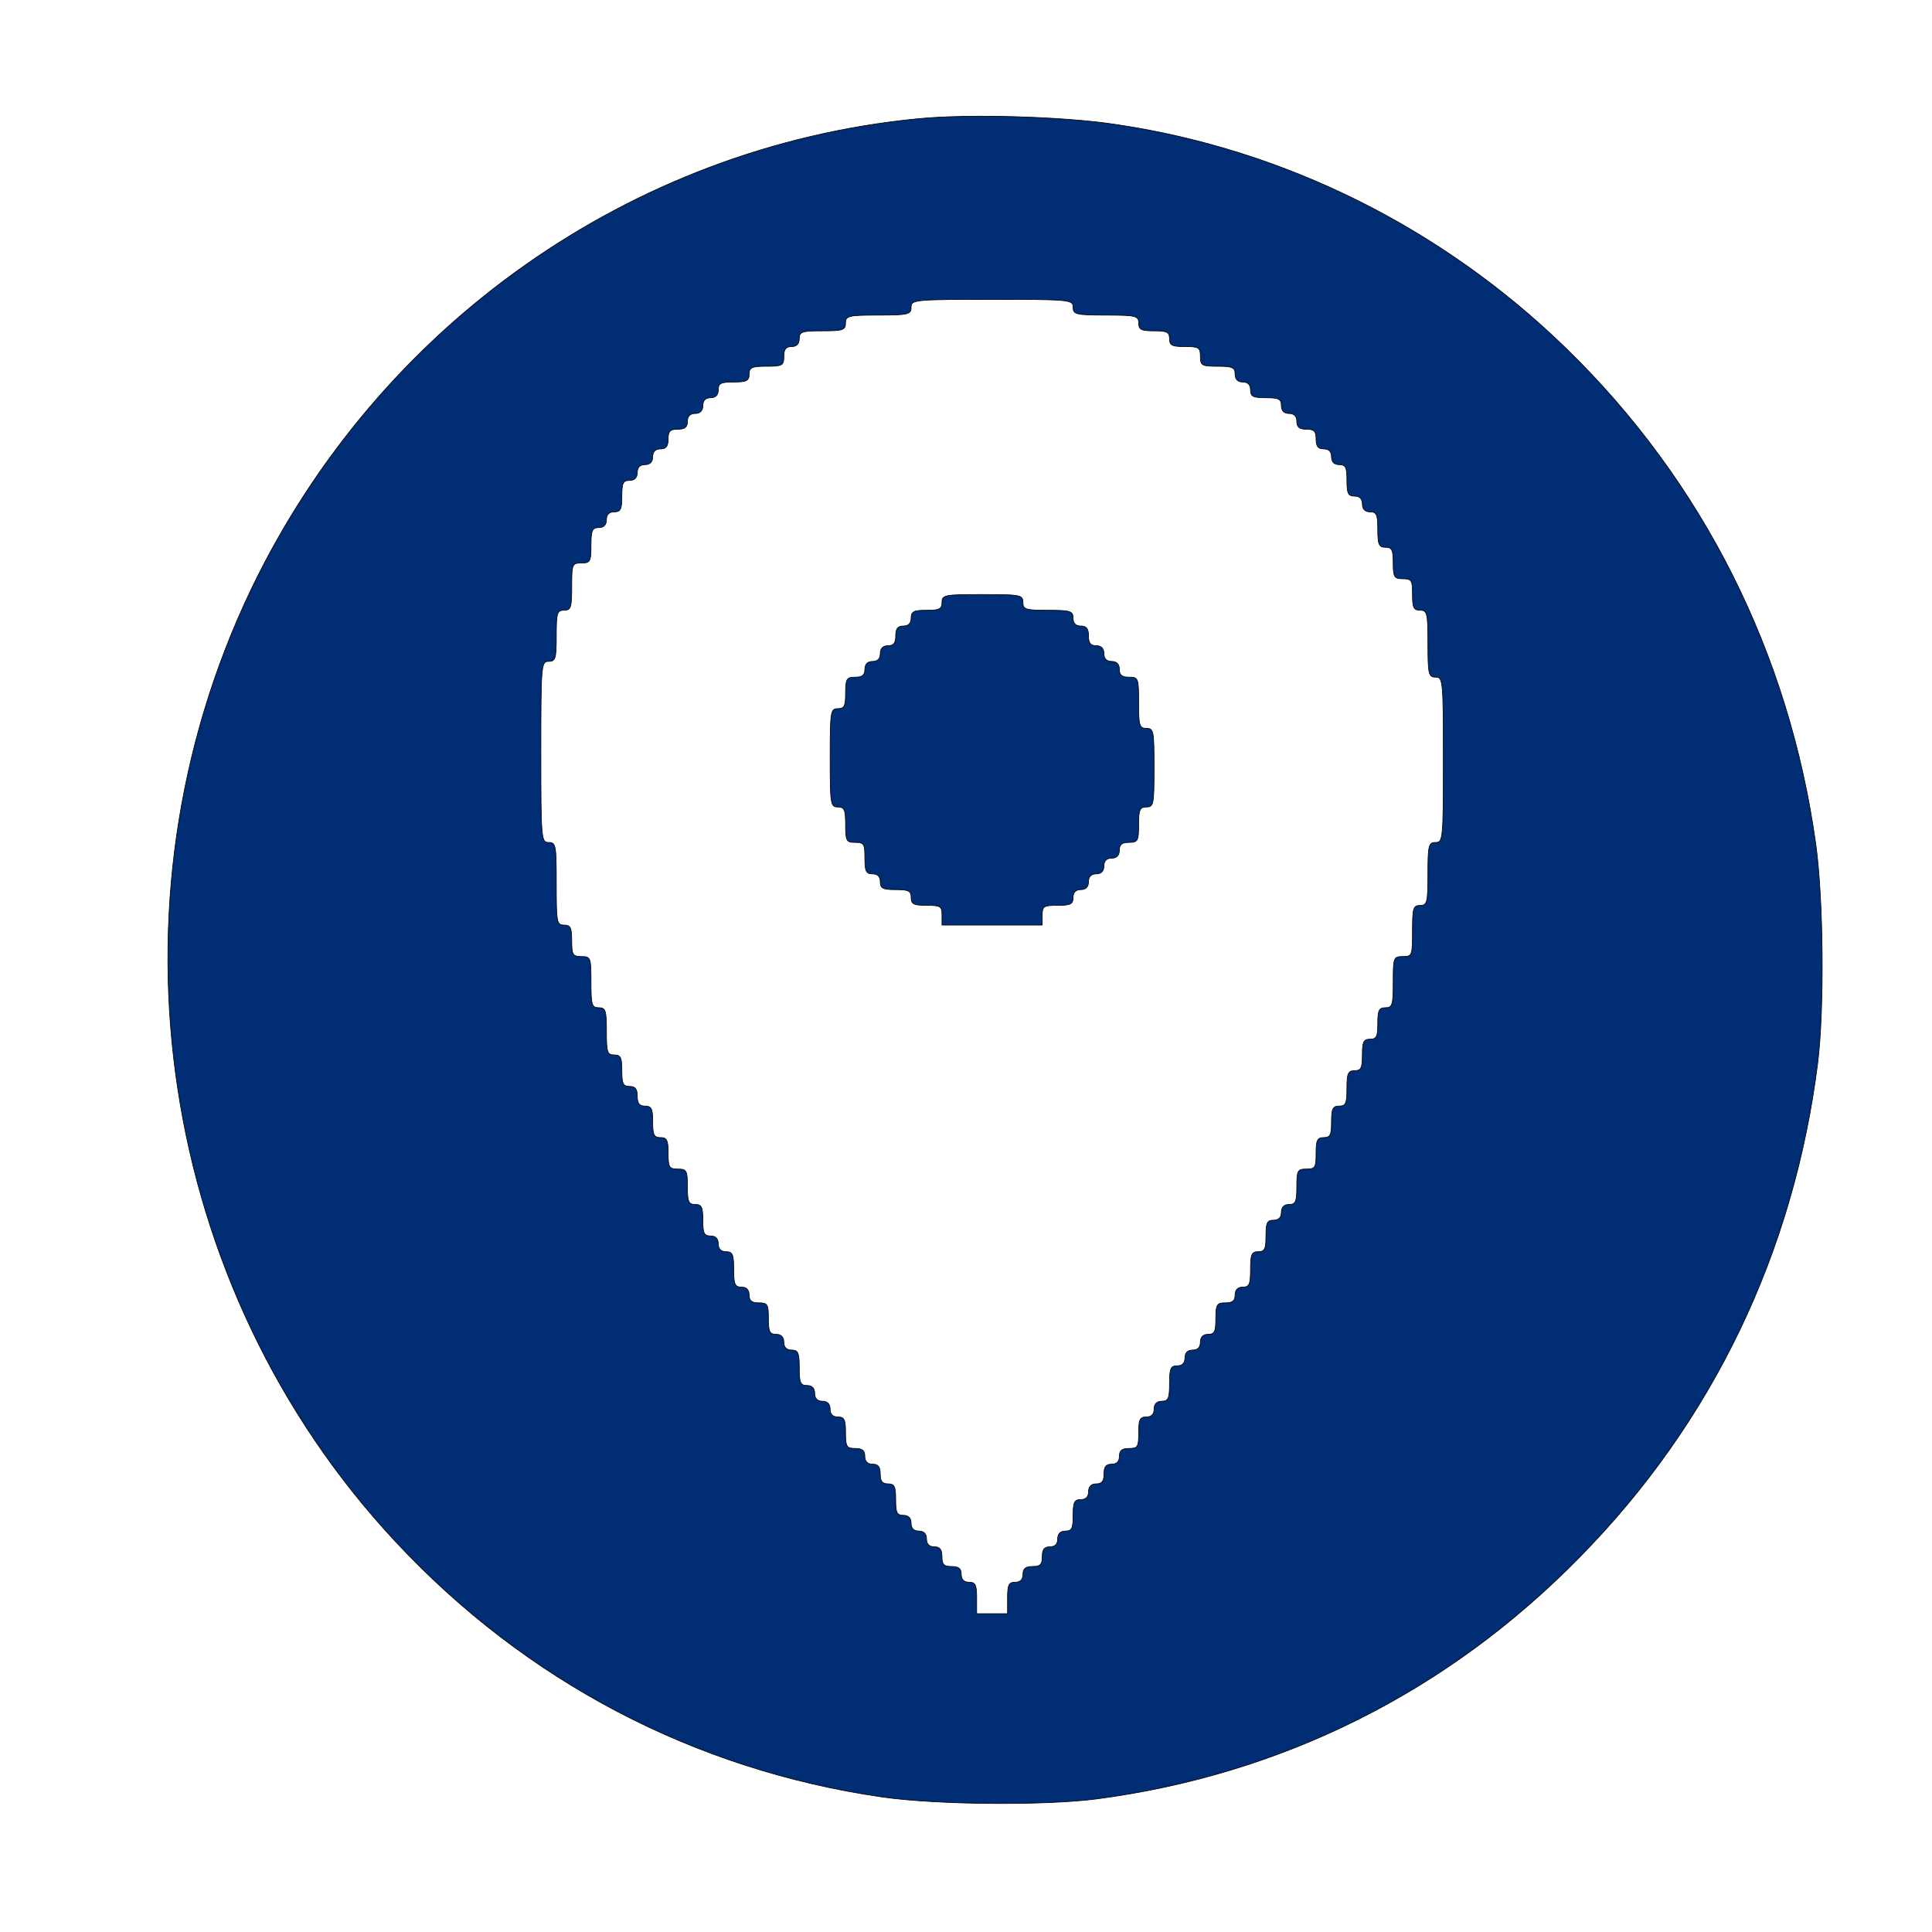
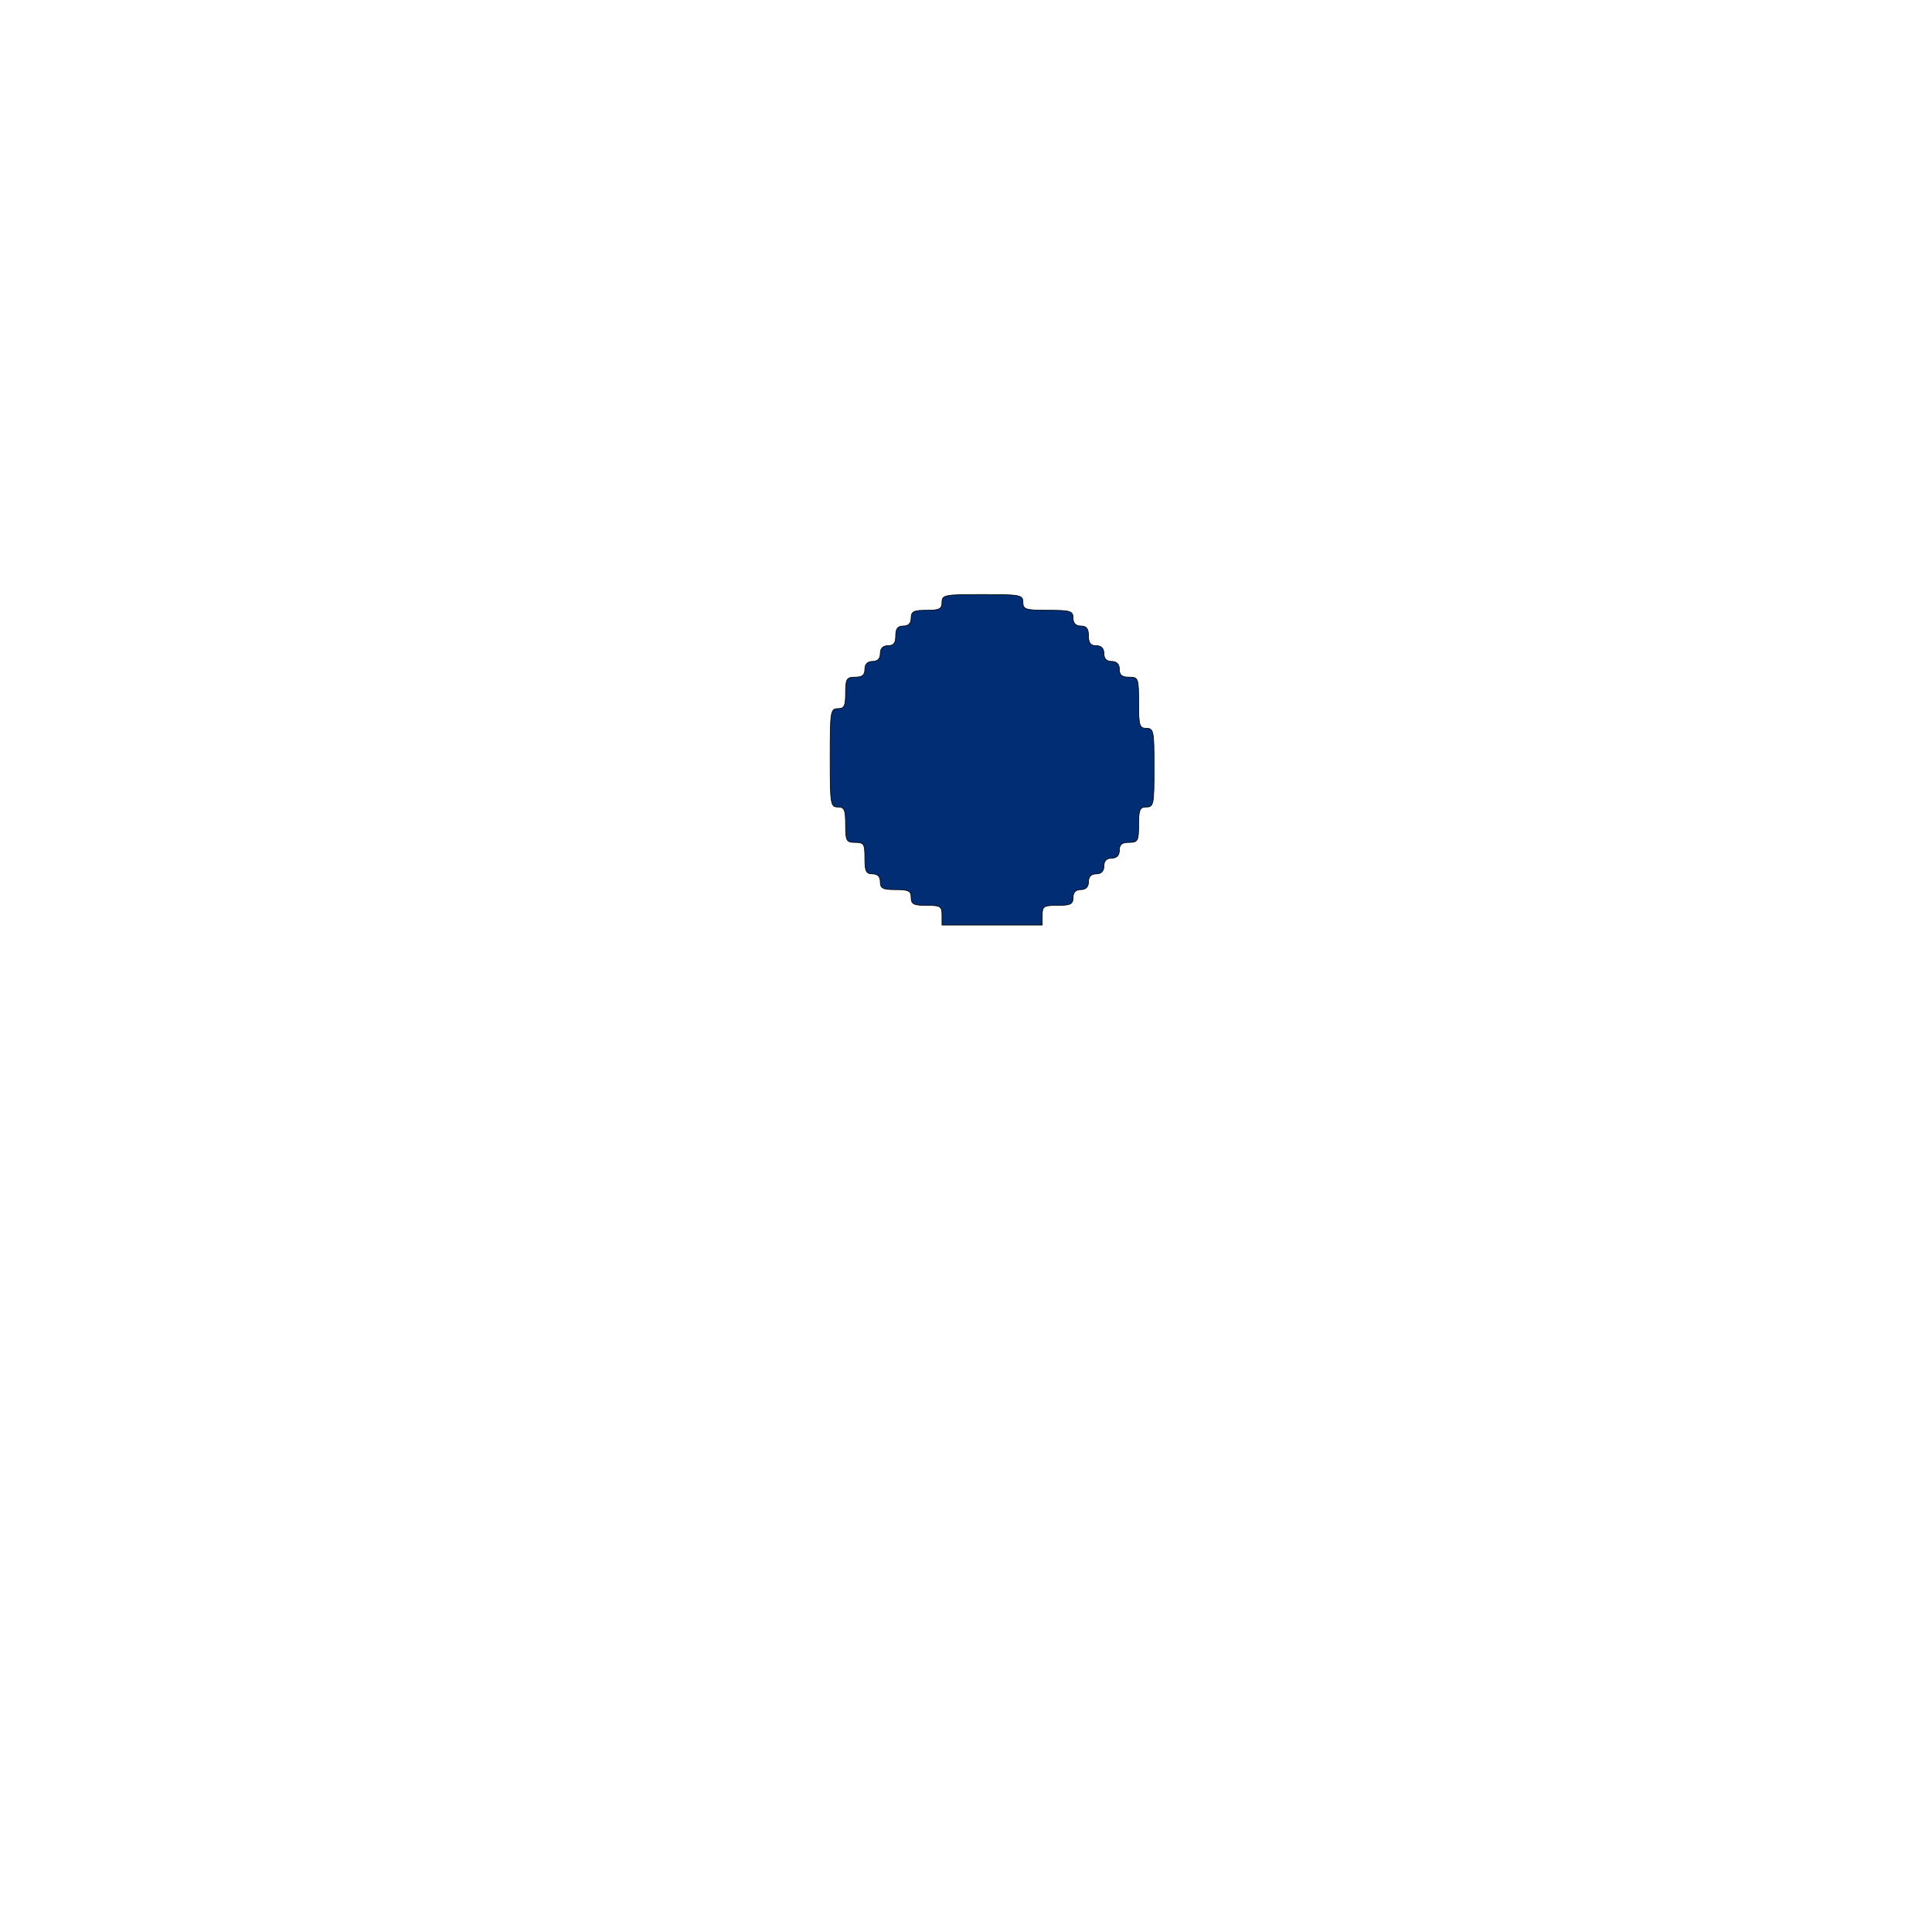
<svg xmlns="http://www.w3.org/2000/svg" width="300" height="300" preserveAspectRatio="xMidYMid meet">
  <title>icons_mappy_activity</title>
  <g>
    <title>Layer 1</title>
    <g id="svg_1" fill="#000000" transform="translate(0,499) scale(0.1,-0.1) ">
-       <path id="svg_2" stroke="null" fill="#002d73" d="m1424.374,4805.552c-444.323,-43.382 -837.147,-320.782 -1034.158,-730.16c-234.737,-490.032 -144.914,-1084.548 224.557,-1479.873c202.4,-216.91 464.084,-353.776 755.109,-395.936c86.23,-12.22 250.306,-13.442 332.344,-3.055c289.229,37.883 546.721,166.807 751.516,376.384c205.394,208.966 331.745,471.702 368.872,766.821c10.18,83.709 8.982,251.126 -2.994,339.112c-41.318,296.952 -175.454,563.965 -388.034,770.487c-191.622,186.359 -435.341,307.95 -696.425,347.055c-82.038,12.831 -232.341,17.108 -310.786,9.165zm241.922,-292.675c0,-10.998 4.192,-12.22 50.9,-12.22c46.708,0 50.9,-1.222 50.9,-12.22c0,-10.387 4.192,-12.22 23.953,-12.22c19.761,0 23.953,-1.833 23.953,-12.22c0,-10.387 4.192,-12.22 23.953,-12.22c21.557,0 23.953,-1.222 23.953,-15.275c0,-14.053 2.395,-15.275 26.947,-15.275c22.755,0 26.947,-1.833 26.947,-12.22c0,-7.943 4.192,-12.22 11.976,-12.22c7.785,0 11.976,-4.277 11.976,-12.22c0,-10.387 4.192,-12.22 23.953,-12.22c19.761,0 23.953,-1.833 23.953,-12.22c0,-7.943 4.192,-12.22 11.976,-12.22c7.785,0 11.976,-4.277 11.976,-12.22c0,-9.165 4.192,-12.22 14.97,-12.22c11.976,0 14.97,-3.055 14.97,-15.275c0,-10.998 2.994,-15.275 11.976,-15.275c7.785,0 11.976,-4.277 11.976,-12.22c0,-7.943 4.192,-12.22 11.976,-12.22c10.18,0 11.976,-4.277 11.976,-24.441c0,-20.163 1.796,-24.441 11.976,-24.441c7.785,0 11.976,-4.277 11.976,-12.22c0,-7.943 4.192,-12.22 11.976,-12.22c10.18,0 11.976,-4.277 11.976,-27.496c0,-23.218 1.796,-27.496 11.976,-27.496c10.18,0 11.976,-4.277 11.976,-24.441c0,-21.996 1.796,-24.441 14.97,-24.441c13.773,0 14.97,-2.444 14.97,-24.441c0,-20.163 1.796,-24.441 11.976,-24.441c10.779,0 11.976,-4.277 11.976,-51.936c0,-47.659 1.198,-51.936 11.976,-51.936c11.378,0 11.976,-4.277 11.976,-128.313c0,-124.036 -0.599,-128.313 -11.976,-128.313c-10.779,0 -11.976,-4.277 -11.976,-48.881c0,-44.604 -1.198,-48.881 -11.976,-48.881c-10.779,0 -11.976,-4.277 -11.976,-39.716c0,-38.494 -0.599,-39.716 -14.97,-39.716c-14.372,0 -14.97,-1.222 -14.97,-39.716c0,-35.439 -1.198,-39.716 -11.976,-39.716c-10.18,0 -11.976,-4.277 -11.976,-24.441c0,-20.163 -1.796,-24.441 -11.976,-24.441c-10.18,0 -11.976,-4.277 -11.976,-24.441c0,-20.163 -1.796,-24.441 -11.976,-24.441c-10.18,0 -11.976,-4.277 -11.976,-27.496c0,-23.218 -1.796,-27.496 -11.976,-27.496c-10.18,0 -11.976,-4.277 -11.976,-24.441c0,-20.163 -1.796,-24.441 -11.976,-24.441c-10.18,0 -11.976,-4.277 -11.976,-24.441c0,-21.996 -1.198,-24.441 -14.97,-24.441c-13.773,0 -14.97,-2.444 -14.97,-27.496c0,-23.218 -1.796,-27.496 -11.976,-27.496c-7.785,0 -11.976,-4.277 -11.976,-12.22c0,-7.943 -4.192,-12.22 -11.976,-12.22c-10.18,0 -11.976,-4.277 -11.976,-24.441c0,-20.163 -1.796,-24.441 -11.976,-24.441c-10.18,0 -11.976,-4.277 -11.976,-27.496c0,-23.218 -1.796,-27.496 -11.976,-27.496c-7.785,0 -11.976,-4.277 -11.976,-12.22c0,-9.165 -4.192,-12.22 -14.97,-12.22c-13.174,0 -14.97,-2.444 -14.97,-24.441c0,-20.163 -1.796,-24.441 -11.976,-24.441c-7.785,0 -11.976,-4.277 -11.976,-12.22c0,-7.943 -4.192,-12.22 -11.976,-12.22c-7.785,0 -11.976,-4.277 -11.976,-12.22c0,-7.943 -4.192,-12.22 -11.976,-12.22c-10.18,0 -11.976,-4.277 -11.976,-27.496c0,-23.218 -1.796,-27.496 -11.976,-27.496c-7.785,0 -11.976,-4.277 -11.976,-12.22c0,-7.943 -4.192,-12.22 -11.976,-12.22c-10.18,0 -11.976,-4.277 -11.976,-24.441c0,-21.996 -1.198,-24.441 -14.97,-24.441c-10.779,0 -14.97,-3.055 -14.97,-12.22c0,-7.943 -4.192,-12.22 -11.976,-12.22c-8.982,0 -11.976,-4.277 -11.976,-15.275c0,-10.998 -2.994,-15.275 -11.976,-15.275c-7.785,0 -11.976,-4.277 -11.976,-12.22c0,-7.943 -4.192,-12.22 -11.976,-12.22c-10.18,0 -11.976,-4.277 -11.976,-24.441c0,-20.163 -1.796,-24.441 -11.976,-24.441c-7.785,0 -11.976,-4.277 -11.976,-12.22c0,-7.943 -4.192,-12.22 -11.976,-12.22c-8.982,0 -11.976,-4.277 -11.976,-15.275c0,-12.22 -2.994,-15.275 -14.97,-15.275c-10.779,0 -14.97,-3.055 -14.97,-12.22c0,-7.943 -4.192,-12.22 -11.976,-12.22c-10.18,0 -11.976,-4.277 -11.976,-24.441l0,-24.441l-23.953,0l-23.953,0l0,24.441c0,20.163 -1.796,24.441 -11.976,24.441c-7.785,0 -11.976,4.277 -11.976,12.22c0,9.165 -4.192,12.22 -14.97,12.22c-11.976,0 -14.97,3.055 -14.97,15.275c0,10.998 -2.994,15.275 -11.976,15.275c-7.785,0 -11.976,4.277 -11.976,12.22c0,7.943 -4.192,12.22 -11.976,12.22c-7.785,0 -11.976,4.277 -11.976,12.22c0,7.943 -4.192,12.22 -11.976,12.22c-10.18,0 -11.976,4.277 -11.976,24.441c0,20.163 -1.796,24.441 -11.976,24.441c-8.982,0 -11.976,4.277 -11.976,15.275c0,10.998 -2.994,15.275 -11.976,15.275c-7.785,0 -11.976,4.277 -11.976,12.22c0,9.165 -4.192,12.22 -14.97,12.22c-13.174,0 -14.97,2.444 -14.97,24.441c0,20.163 -1.796,24.441 -11.976,24.441c-7.785,0 -11.976,4.277 -11.976,12.22c0,7.943 -4.192,12.22 -11.976,12.22c-7.785,0 -11.976,4.277 -11.976,12.22c0,7.943 -4.192,12.22 -11.976,12.22c-10.18,0 -11.976,4.277 -11.976,27.496c0,23.218 -1.796,27.496 -11.976,27.496c-7.785,0 -11.976,4.277 -11.976,12.22c0,7.943 -4.192,12.22 -11.976,12.22c-10.18,0 -11.976,4.277 -11.976,24.441c0,21.996 -1.198,24.441 -14.97,24.441c-10.779,0 -14.97,3.055 -14.97,12.22c0,7.943 -4.192,12.22 -11.976,12.22c-10.18,0 -11.976,4.277 -11.976,27.496c0,23.218 -1.796,27.496 -11.976,27.496c-7.785,0 -11.976,4.277 -11.976,12.22c0,7.943 -4.192,12.22 -11.976,12.22c-10.18,0 -11.976,4.277 -11.976,24.441c0,20.163 -1.796,24.441 -11.976,24.441c-10.18,0 -11.976,4.277 -11.976,27.496c0,25.052 -1.198,27.496 -14.97,27.496c-13.174,0 -14.97,2.444 -14.97,24.441c0,20.163 -1.796,24.441 -11.976,24.441c-10.18,0 -11.976,4.277 -11.976,24.441c0,20.163 -1.796,24.441 -11.976,24.441c-8.982,0 -11.976,4.277 -11.976,15.275c0,10.998 -2.994,15.275 -11.976,15.275c-10.18,0 -11.976,4.277 -11.976,24.441c0,20.163 -1.796,24.441 -11.976,24.441c-10.779,0 -11.976,4.277 -11.976,36.661c0,32.384 -1.198,36.661 -11.976,36.661c-10.779,0 -11.976,4.277 -11.976,39.716c0,38.494 -0.599,39.716 -14.97,39.716c-13.174,0 -14.97,2.444 -14.97,24.441c0,20.163 -1.796,24.441 -11.976,24.441c-11.378,0 -11.976,4.277 -11.976,64.156c0,59.879 -0.599,64.156 -11.976,64.156c-11.378,0 -11.976,4.277 -11.976,140.533c0,136.256 0.599,140.533 11.976,140.533c10.779,0 11.976,4.277 11.976,39.716c0,35.439 1.198,39.716 11.976,39.716c10.779,0 11.976,4.277 11.976,36.661c0,34.828 0.599,36.661 14.97,36.661c13.773,0 14.97,2.444 14.97,27.496c0,23.218 1.796,27.496 11.976,27.496c7.785,0 11.976,4.277 11.976,12.22c0,7.943 4.192,12.22 11.976,12.22c10.18,0 11.976,4.277 11.976,24.441c0,20.163 1.796,24.441 11.976,24.441c7.785,0 11.976,4.277 11.976,12.22c0,7.943 4.192,12.22 11.976,12.22c7.785,0 11.976,4.277 11.976,12.22c0,7.943 4.192,12.22 11.976,12.22c8.982,0 11.976,4.277 11.976,15.275c0,12.22 2.994,15.275 14.97,15.275c10.779,0 14.97,3.055 14.97,12.22c0,7.943 4.192,12.22 11.976,12.22c7.785,0 11.976,4.277 11.976,12.22c0,7.943 4.192,12.22 11.976,12.22c7.785,0 11.976,4.277 11.976,12.22c0,10.387 4.192,12.22 23.953,12.22c19.761,0 23.953,1.833 23.953,12.22c0,10.387 4.192,12.22 26.947,12.22c24.552,0 26.947,1.222 26.947,15.275c0,10.998 2.994,15.275 11.976,15.275c7.785,0 11.976,4.277 11.976,12.22c0,10.998 4.192,12.22 35.929,12.22c31.737,0 35.929,1.222 35.929,12.22c0,10.998 4.192,12.22 50.9,12.22c46.708,0 50.9,1.222 50.9,12.22c0,11.609 4.192,12.22 125.752,12.22c121.56,0 125.752,-0.611 125.752,-12.22z" />
      <path id="svg_3" stroke="null" fill="#002d73" d="m1462.698,4054.617c0,-10.387 -4.192,-12.22 -23.953,-12.22c-19.761,0 -23.953,-1.833 -23.953,-12.22c0,-7.943 -4.192,-12.22 -11.976,-12.22c-8.982,0 -11.976,-4.277 -11.976,-15.275c0,-10.998 -2.994,-15.275 -11.976,-15.275c-7.785,0 -11.976,-4.277 -11.976,-12.22c0,-7.943 -4.192,-12.22 -11.976,-12.22c-7.785,0 -11.976,-4.277 -11.976,-12.22c0,-9.165 -4.192,-12.22 -14.97,-12.22c-13.174,0 -14.97,-2.444 -14.97,-24.441c0,-20.163 -1.796,-24.441 -11.976,-24.441c-11.378,0 -11.976,-4.277 -11.976,-76.377c0,-72.1 0.599,-76.377 11.976,-76.377c10.18,0 11.976,-4.277 11.976,-27.496c0,-25.052 1.198,-27.496 14.97,-27.496c13.773,0 14.97,-2.444 14.97,-24.441c0,-20.163 1.796,-24.441 11.976,-24.441c7.785,0 11.976,-4.277 11.976,-12.22c0,-10.387 4.192,-12.22 23.953,-12.22c19.761,0 23.953,-1.833 23.953,-12.22c0,-10.387 4.192,-12.22 23.953,-12.22c21.557,0 23.953,-1.222 23.953,-15.275l0,-15.275l77.846,0l77.846,0l0,15.275c0,14.053 2.395,15.275 23.953,15.275c19.761,0 23.953,1.833 23.953,12.22c0,7.943 4.192,12.22 11.976,12.22c7.785,0 11.976,4.277 11.976,12.22c0,7.943 4.192,12.22 11.976,12.22c7.785,0 11.976,4.277 11.976,12.22c0,7.943 4.192,12.22 11.976,12.22c7.785,0 11.976,4.277 11.976,12.22c0,9.165 4.192,12.22 14.97,12.22c13.773,0 14.97,2.444 14.97,27.496c0,23.218 1.796,27.496 11.976,27.496c11.378,0 11.976,4.277 11.976,61.101c0,56.824 -0.599,61.101 -11.976,61.101c-10.779,0 -11.976,4.277 -11.976,39.716c0,38.494 -0.599,39.716 -14.97,39.716c-10.779,0 -14.97,3.055 -14.97,12.22c0,7.943 -4.192,12.22 -11.976,12.22c-7.785,0 -11.976,4.277 -11.976,12.22c0,7.943 -4.192,12.22 -11.976,12.22c-8.982,0 -11.976,4.277 -11.976,15.275c0,10.998 -2.994,15.275 -11.976,15.275c-7.785,0 -11.976,4.277 -11.976,12.22c0,10.998 -4.192,12.22 -38.923,12.22c-34.731,0 -38.923,1.222 -38.923,12.22c0,11.609 -4.192,12.22 -62.876,12.22c-58.684,0 -62.876,-0.611 -62.876,-12.22z" />
    </g>
  </g>
</svg>